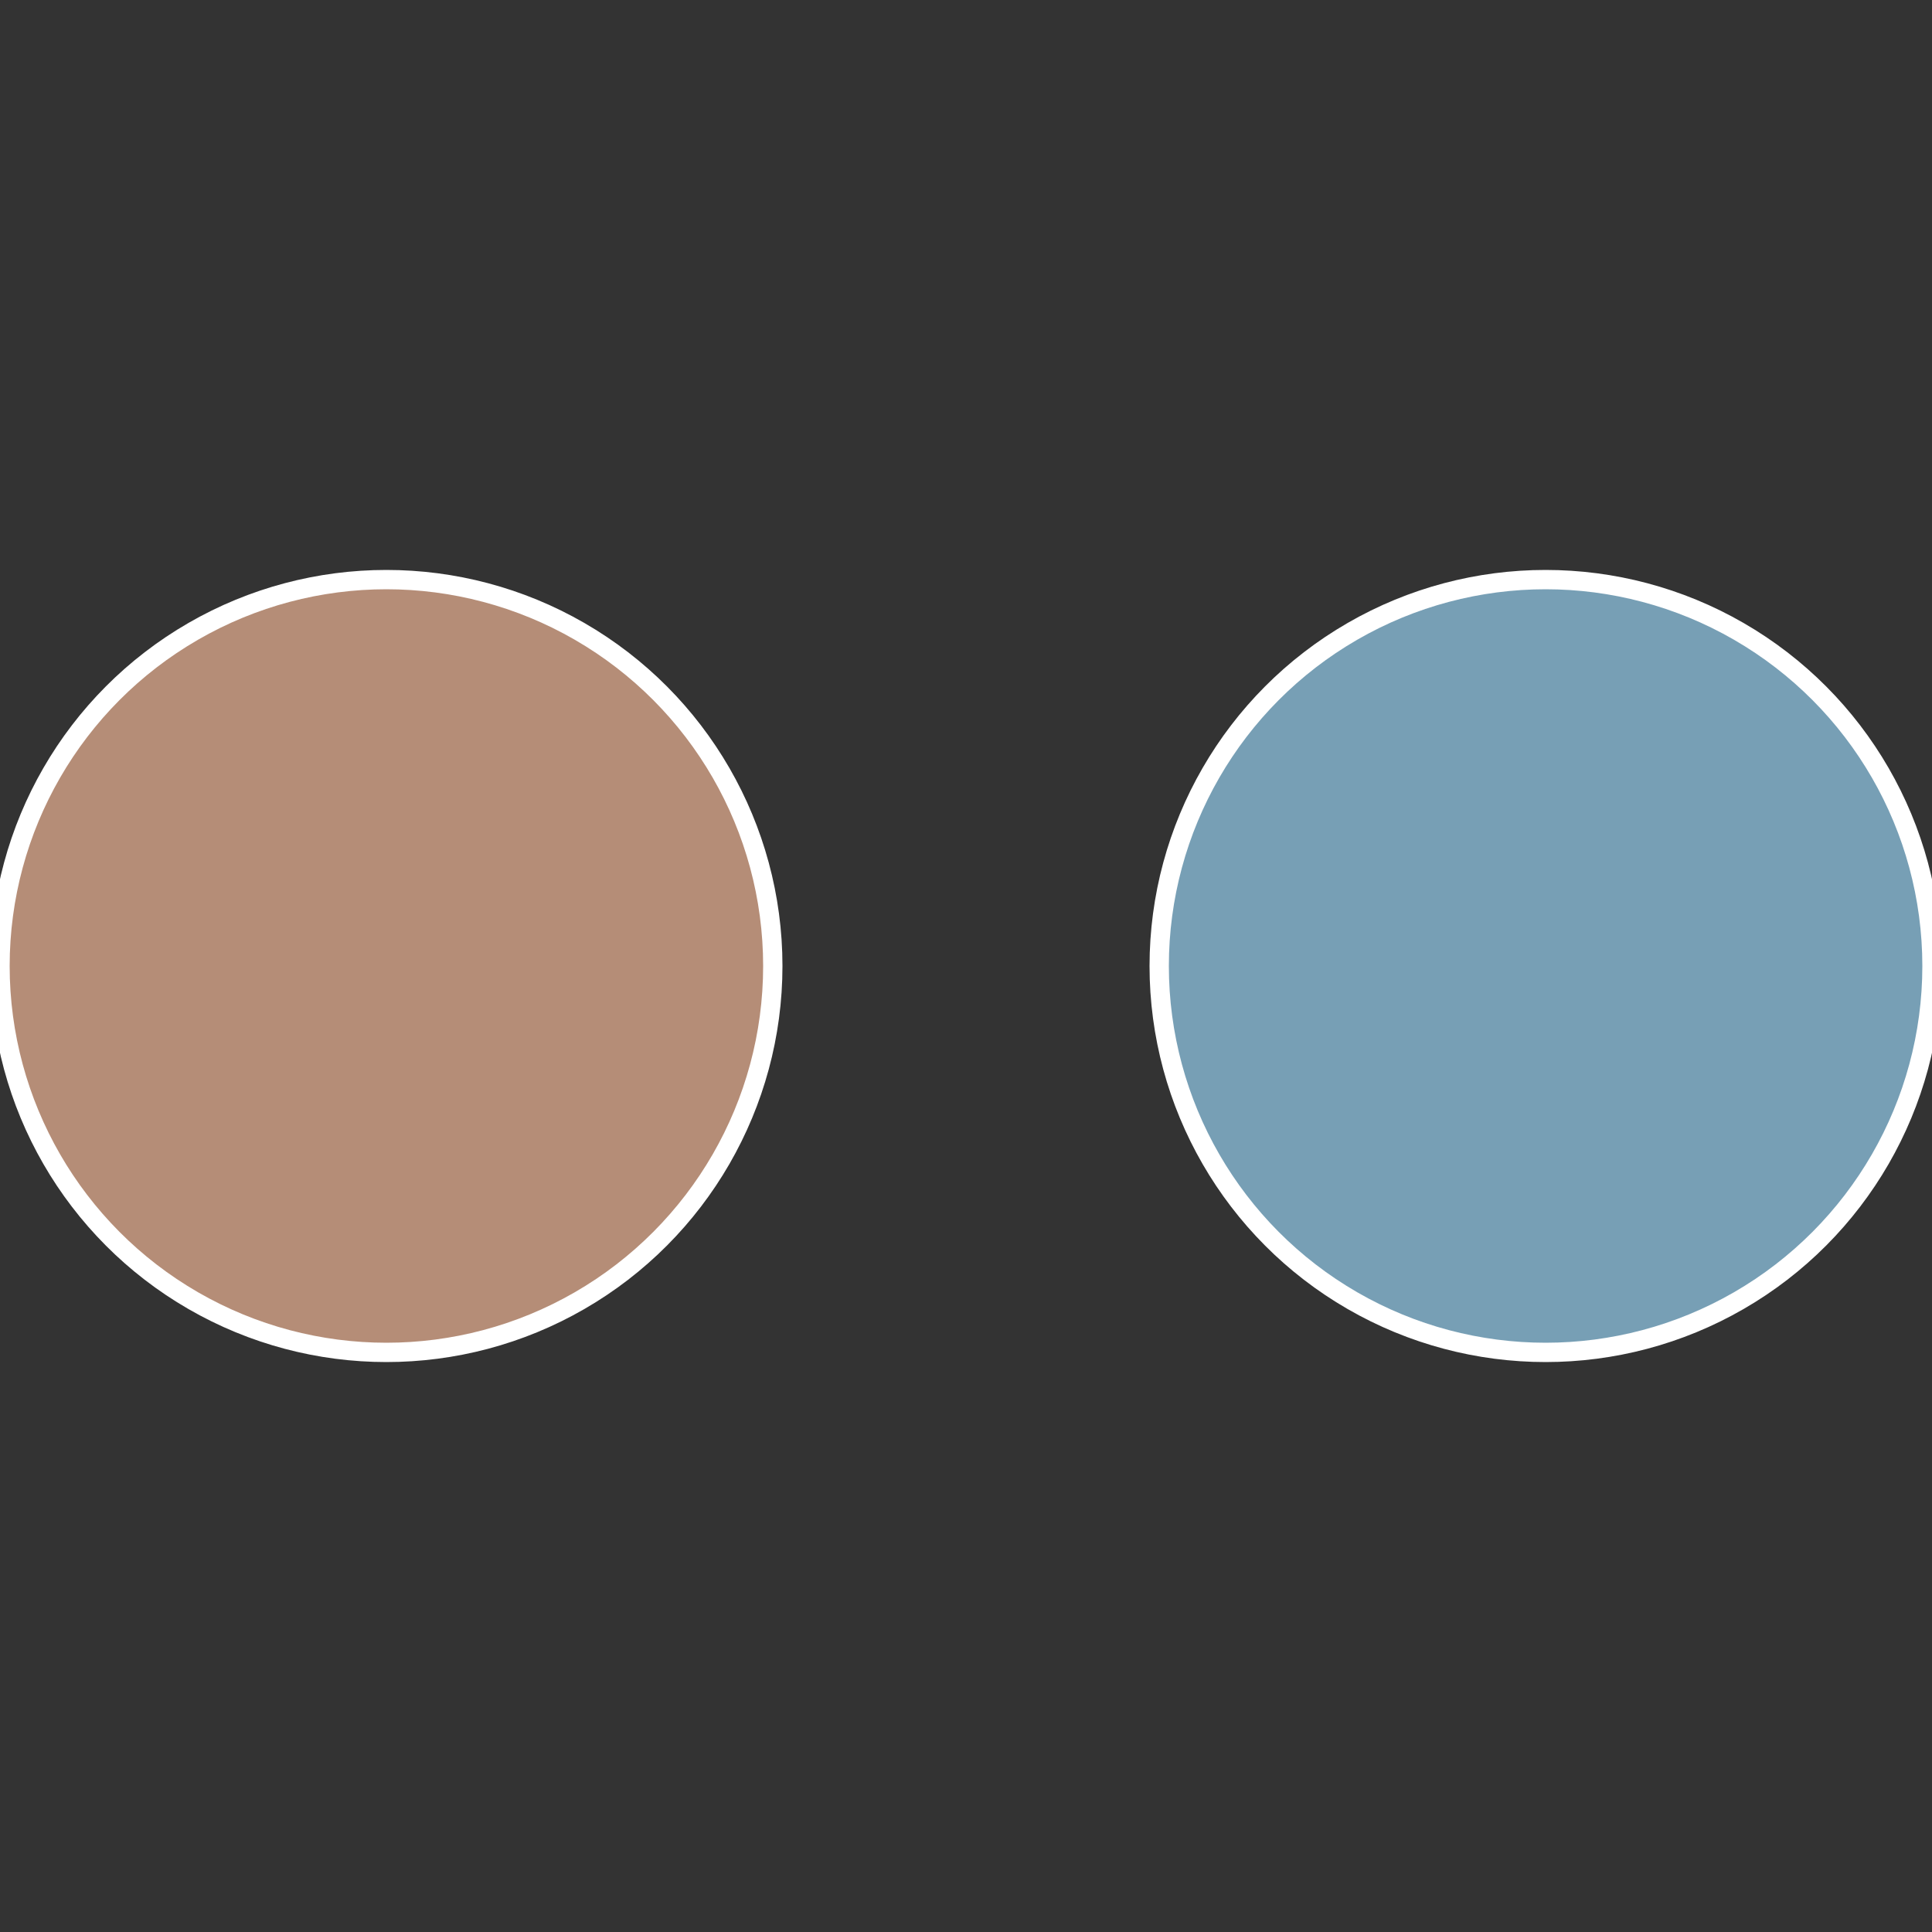
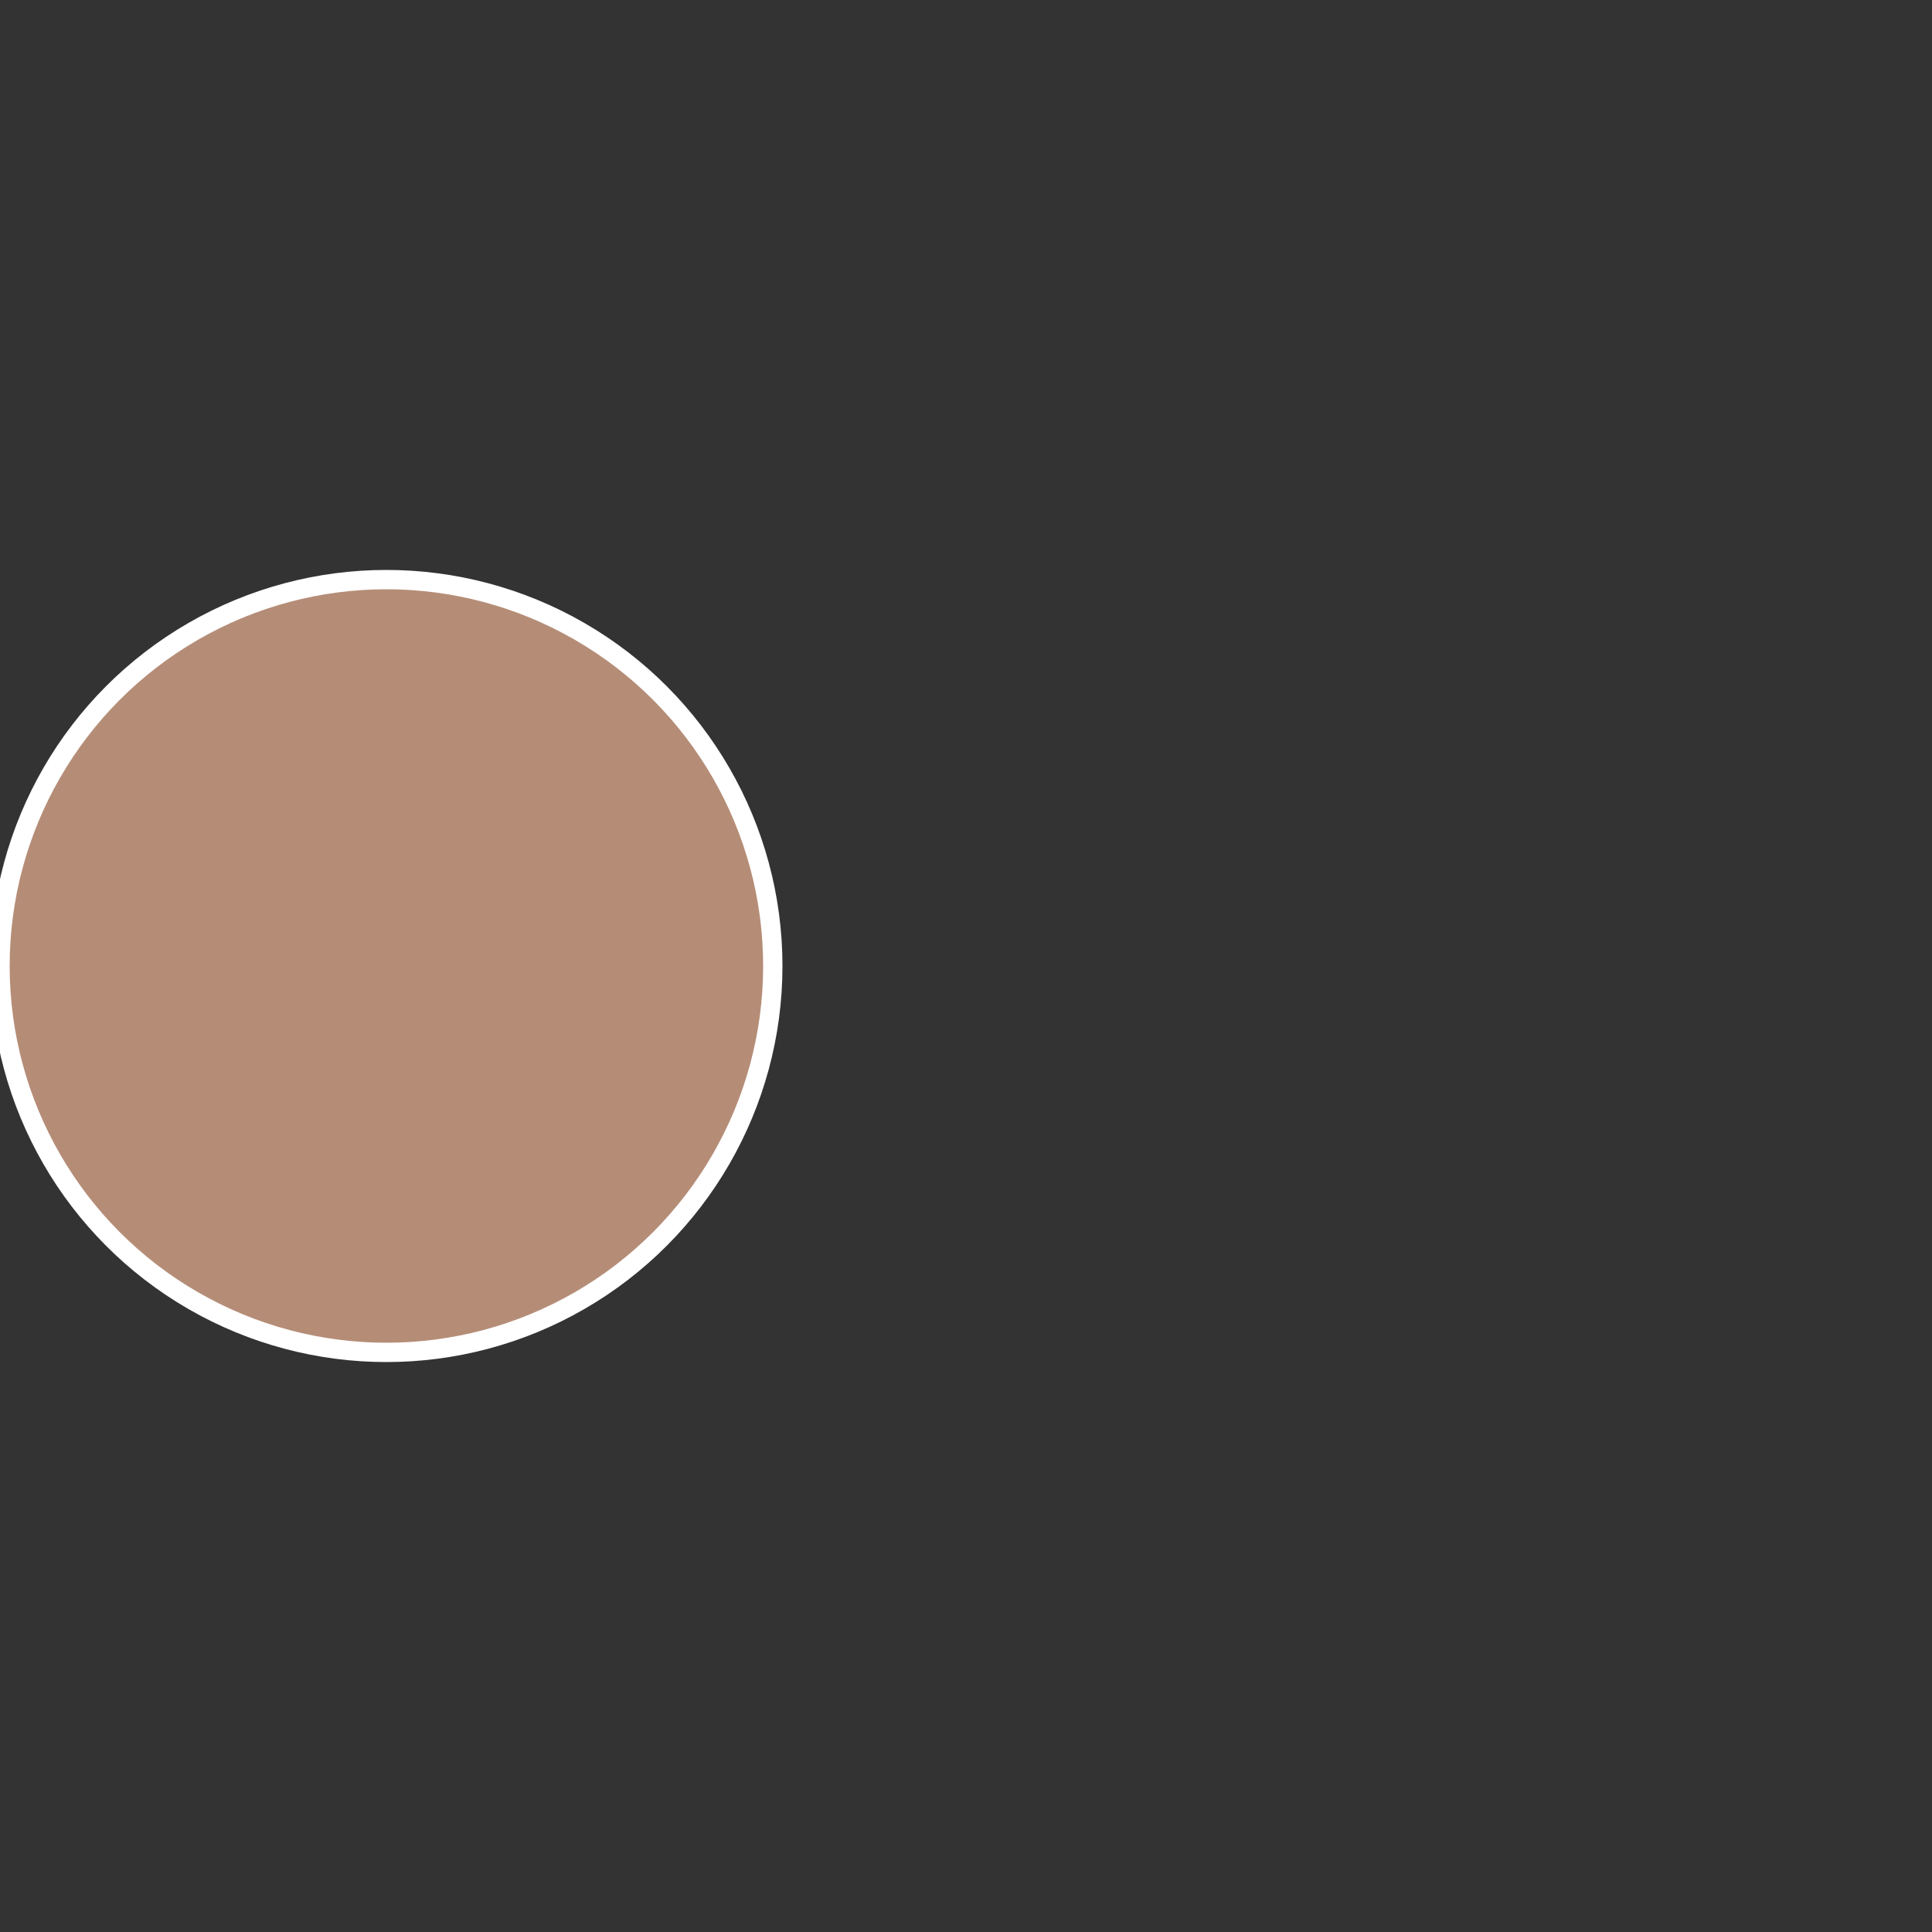
<svg xmlns="http://www.w3.org/2000/svg" width="500" height="500" viewBox="-1 -1 2 2">
  <rect x="-1" y="-1" width="2" height="2" fill="#333333" stroke="none" />
-   <circle cx="0.6" cy="0" r="0.4" fill="#779fb5" stroke="#fff" stroke-width="1%" />
  <circle cx="-0.6" cy="7.3478807948841E-17" r="0.4" fill="#b58d77" stroke="#fff" stroke-width="1%" />
</svg>